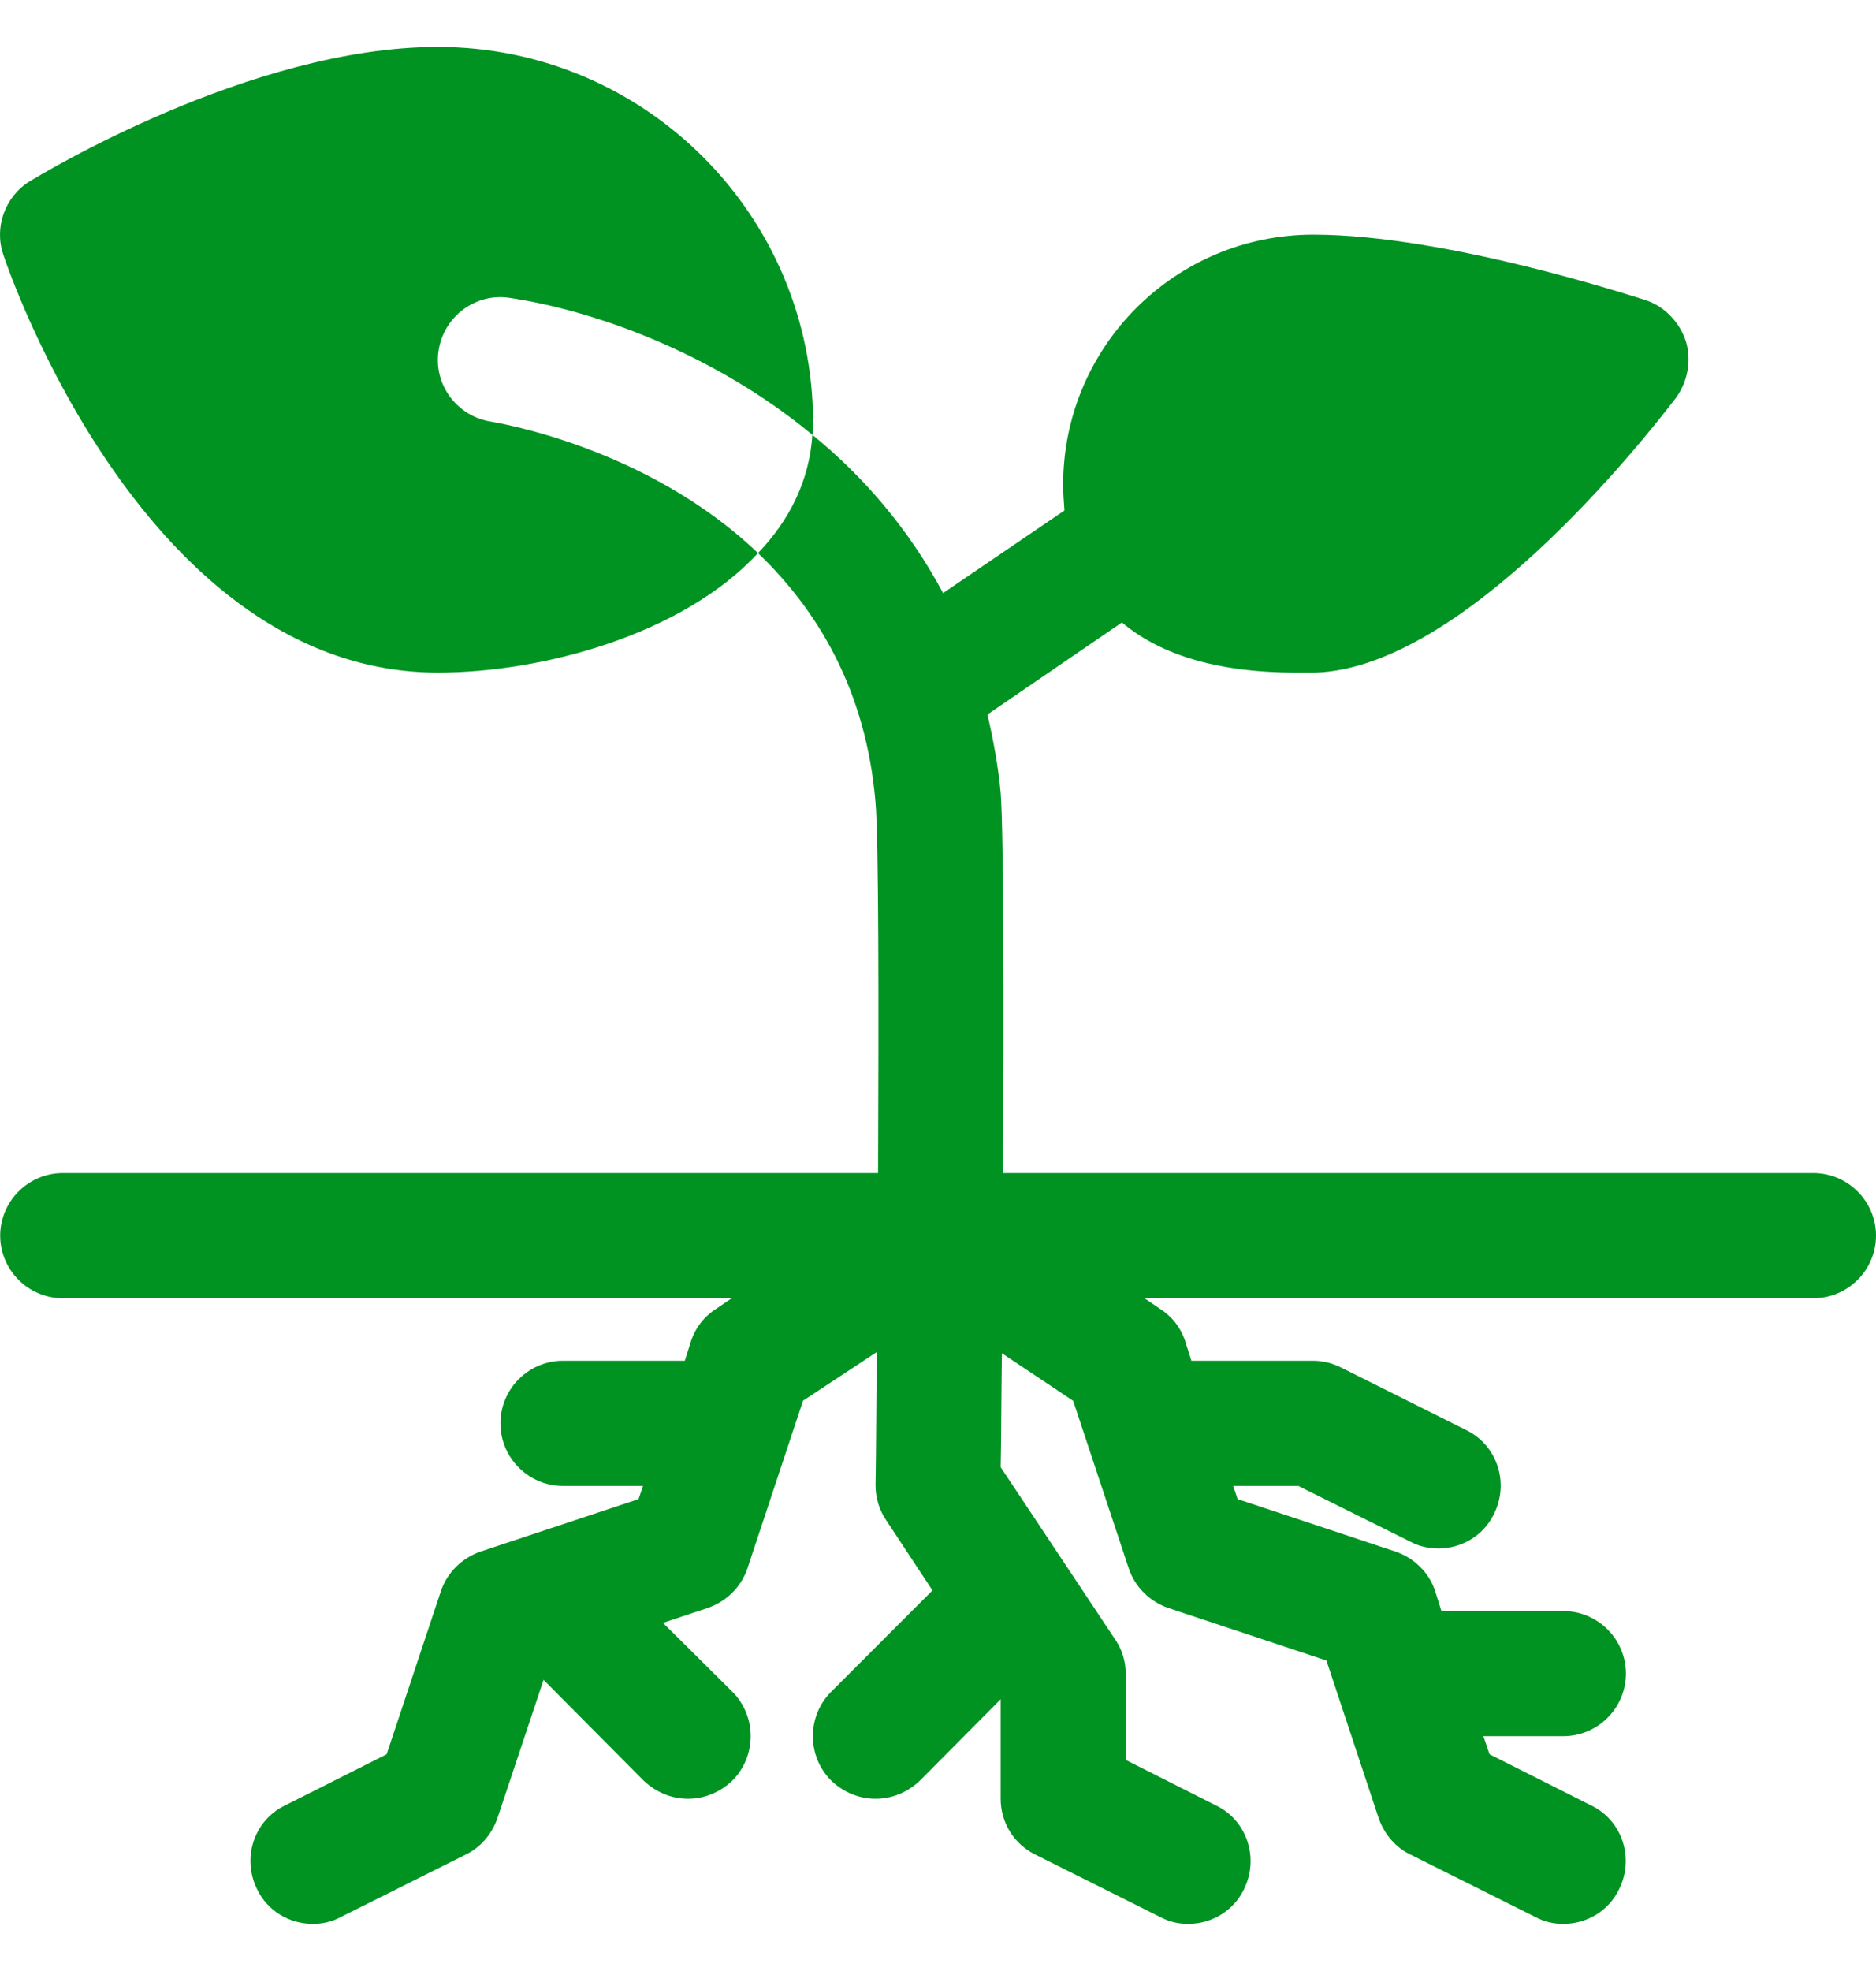
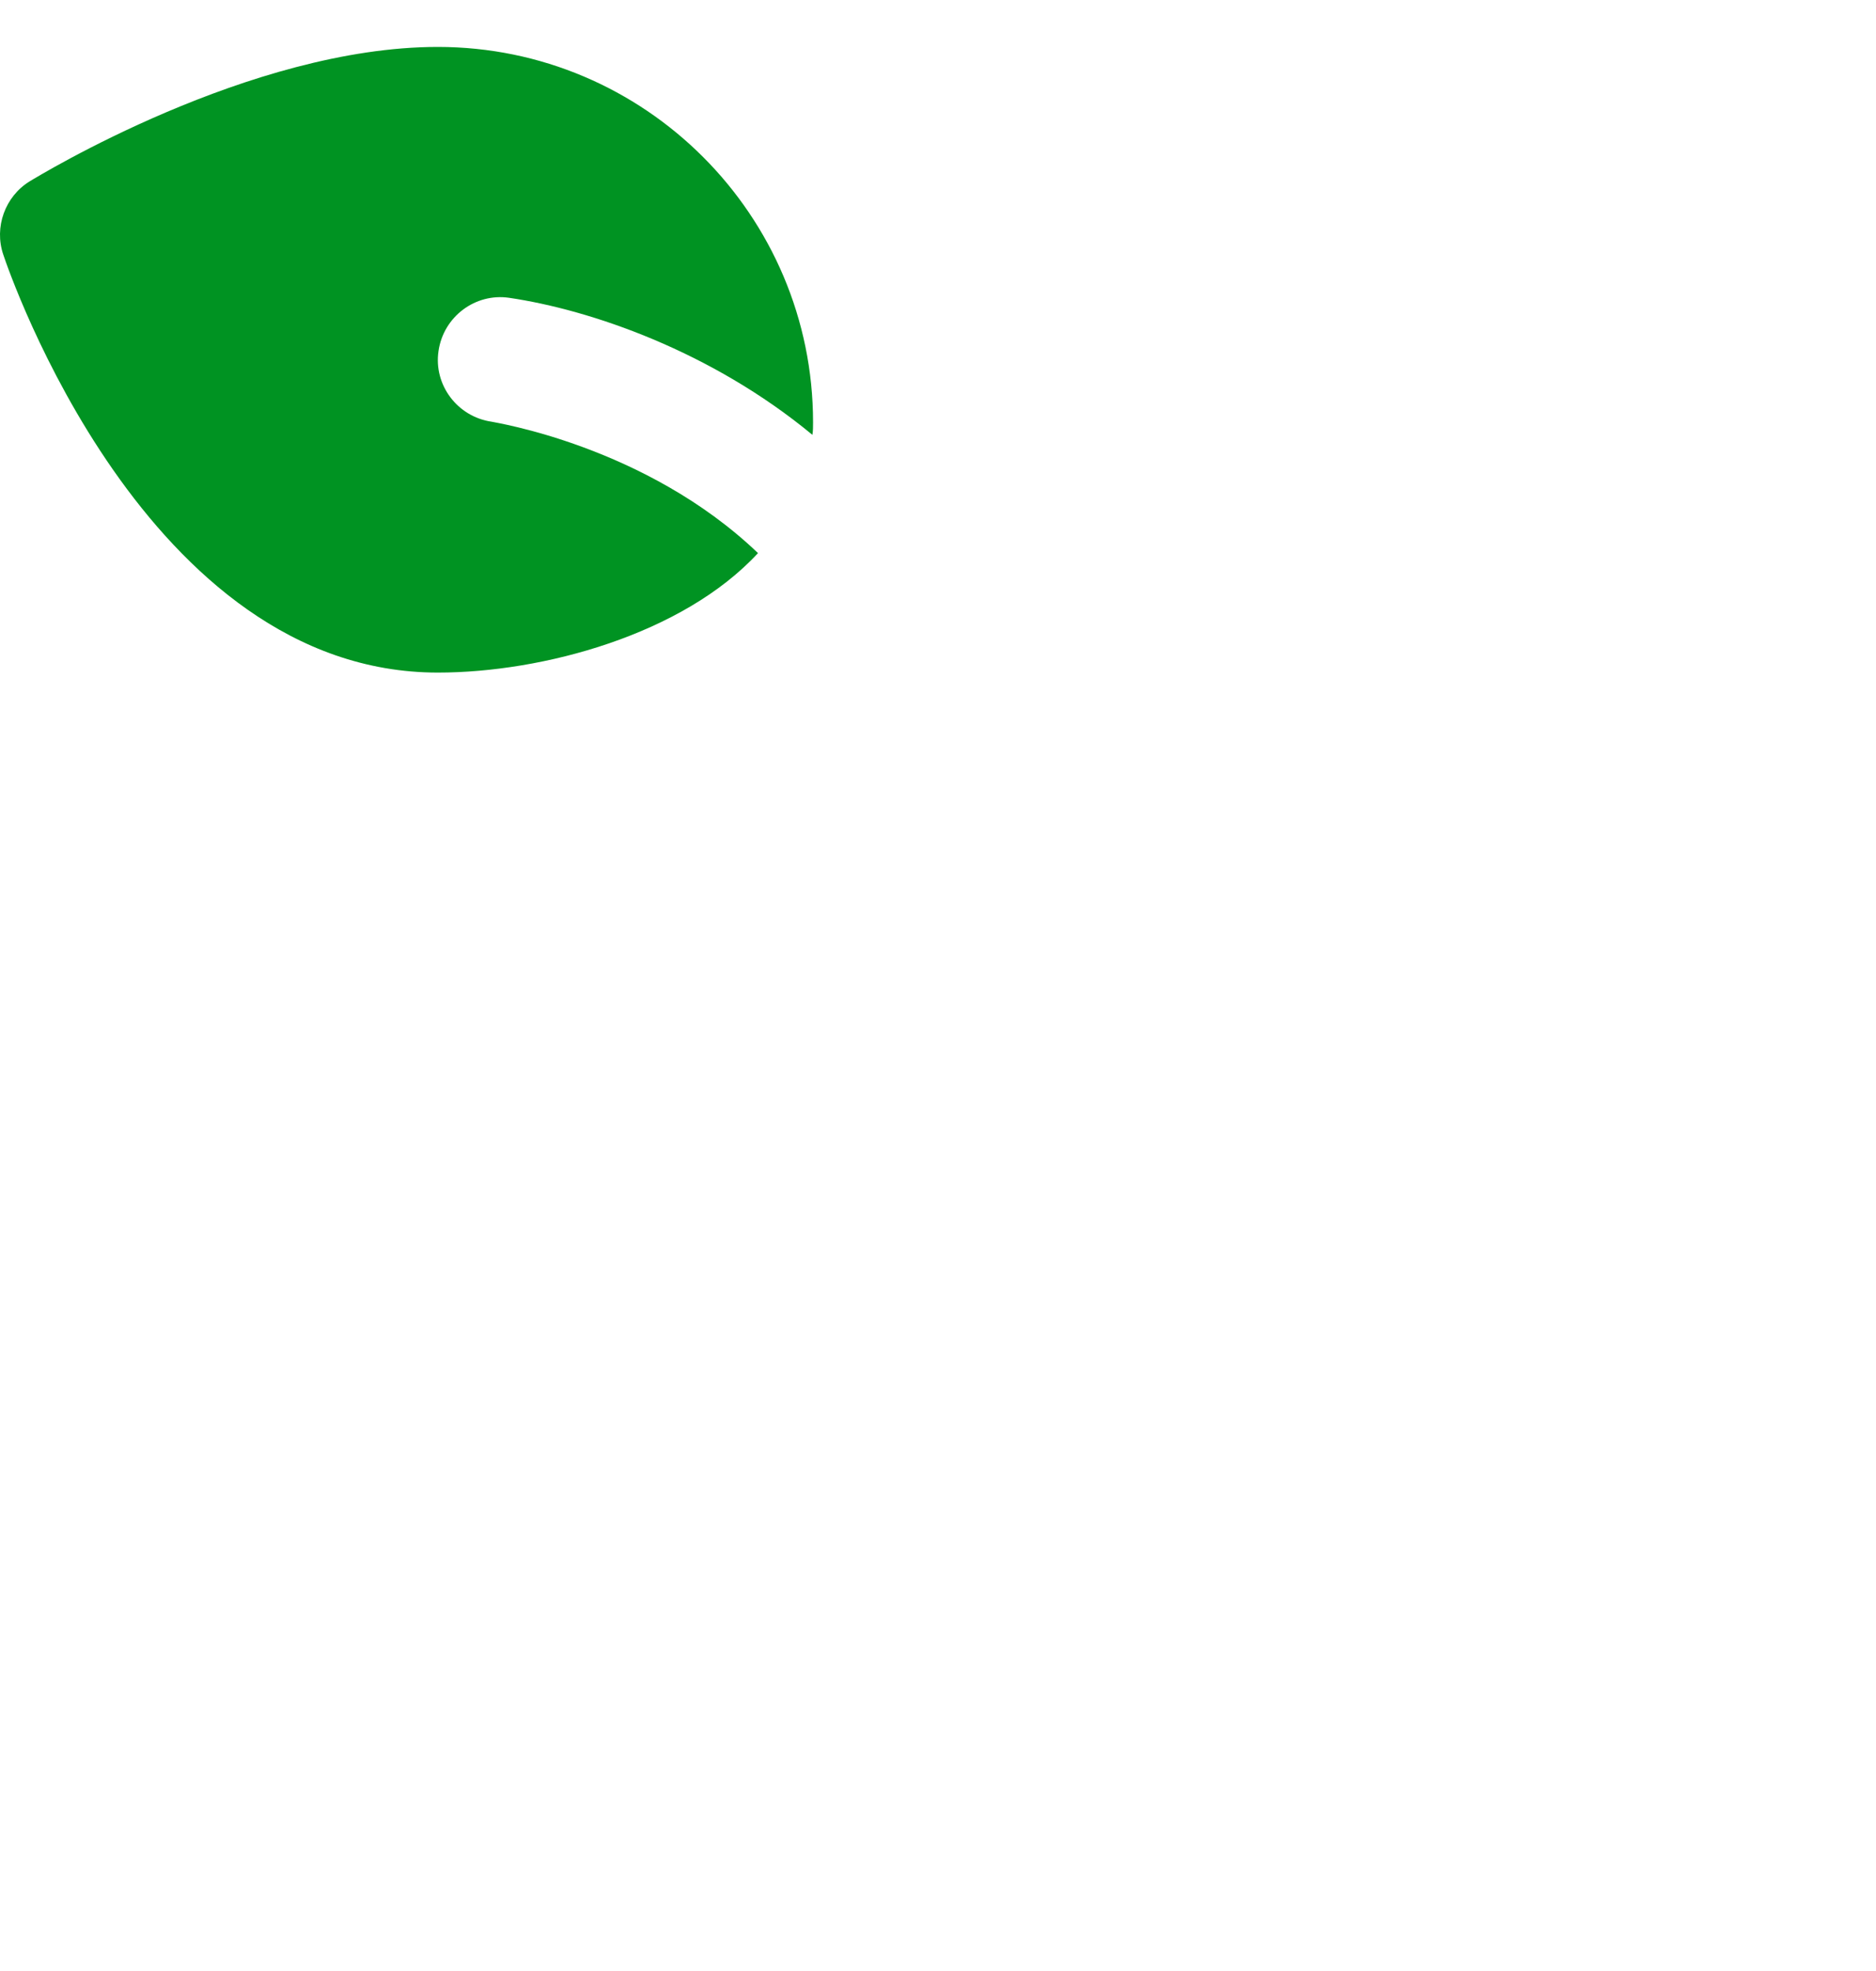
<svg xmlns="http://www.w3.org/2000/svg" width="20" height="21" viewBox="0 0 20 21" fill="none">
  <path d="M4.675 3.74C4.621 4.1 4.875 4.44 5.241 4.493C5.261 4.5 6.881 4.746 8.081 5.893C7.281 6.759 5.788 7.166 4.668 7.166C1.555 7.166 0.095 2.893 0.035 2.713C-0.065 2.42 0.055 2.093 0.315 1.933C0.415 1.873 2.662 0.5 4.668 0.5C6.874 0.5 8.668 2.293 8.668 4.5C8.668 4.546 8.668 4.593 8.661 4.633C7.581 3.74 6.294 3.3 5.428 3.173C5.068 3.12 4.728 3.373 4.675 3.74Z" fill="#009322" />
-   <path d="M19.333 12.498H10.694C10.701 10.745 10.701 8.886 10.668 8.446C10.641 8.153 10.588 7.879 10.528 7.612L11.961 6.632C12.334 6.946 12.914 7.166 13.821 7.166H14.021C15.594 7.119 17.5 4.719 17.867 4.239C17.994 4.065 18.034 3.839 17.974 3.639C17.907 3.433 17.747 3.266 17.547 3.199C17.46 3.173 15.427 2.5 14.001 2.5C12.527 2.5 11.334 3.693 11.334 5.166C11.334 5.253 11.341 5.339 11.348 5.439L10.054 6.319C9.688 5.633 9.201 5.073 8.661 4.633C8.628 5.126 8.414 5.546 8.081 5.893C8.714 6.499 9.234 7.352 9.334 8.552C9.368 8.932 9.368 10.719 9.361 12.498H0.669C0.302 12.498 0.002 12.799 0.002 13.165C0.002 13.532 0.302 13.832 0.669 13.832H7.801L7.635 13.945C7.508 14.025 7.415 14.145 7.368 14.285L7.301 14.498H6.001C5.635 14.498 5.335 14.798 5.335 15.165C5.335 15.532 5.635 15.832 6.001 15.832H6.855L6.808 15.972L5.121 16.532C4.928 16.599 4.768 16.752 4.701 16.951L4.122 18.691L3.035 19.238C2.708 19.397 2.575 19.798 2.742 20.131C2.855 20.364 3.088 20.498 3.335 20.498C3.435 20.498 3.535 20.478 3.635 20.424L4.968 19.758C5.121 19.685 5.241 19.545 5.301 19.378L5.795 17.898L6.861 18.971C6.995 19.098 7.161 19.165 7.335 19.165C7.508 19.165 7.675 19.098 7.808 18.971C8.068 18.711 8.068 18.285 7.808 18.025L7.068 17.291L7.548 17.131C7.741 17.064 7.901 16.911 7.968 16.712L8.561 14.924L9.348 14.405C9.341 14.958 9.341 15.458 9.334 15.825C9.334 15.958 9.374 16.091 9.448 16.198L9.941 16.945L8.861 18.025C8.601 18.285 8.601 18.711 8.861 18.971C8.994 19.098 9.161 19.165 9.334 19.165C9.508 19.165 9.674 19.098 9.808 18.971L10.668 18.105V19.165C10.668 19.418 10.808 19.645 11.034 19.758L12.367 20.424C12.467 20.478 12.567 20.498 12.667 20.498C12.914 20.498 13.147 20.364 13.261 20.131C13.427 19.798 13.294 19.397 12.967 19.238L12.001 18.751V17.831C12.001 17.698 11.961 17.571 11.887 17.465L10.668 15.632C10.674 15.378 10.674 14.945 10.681 14.418L11.441 14.925L12.034 16.712C12.101 16.912 12.261 17.065 12.454 17.132L14.141 17.692L14.7 19.378C14.761 19.545 14.88 19.685 15.034 19.758L16.367 20.424C16.467 20.478 16.567 20.498 16.667 20.498C16.914 20.498 17.147 20.364 17.26 20.131C17.427 19.798 17.294 19.397 16.967 19.238L15.88 18.691L15.814 18.498H16.667C17.034 18.498 17.334 18.198 17.334 17.831C17.334 17.465 17.034 17.165 16.667 17.165H15.367L15.3 16.951C15.234 16.752 15.074 16.599 14.88 16.532L13.194 15.972L13.147 15.832H13.841L15.034 16.425C15.134 16.478 15.234 16.498 15.334 16.498C15.58 16.498 15.814 16.365 15.927 16.131C16.094 15.798 15.96 15.398 15.634 15.238L14.301 14.572C14.207 14.525 14.107 14.498 14.001 14.498H12.701L12.634 14.285C12.587 14.145 12.494 14.025 12.367 13.945L12.201 13.832H19.333C19.7 13.832 20 13.532 20 13.165C20 12.799 19.7 12.498 19.333 12.498Z" fill="#009322" />
</svg>